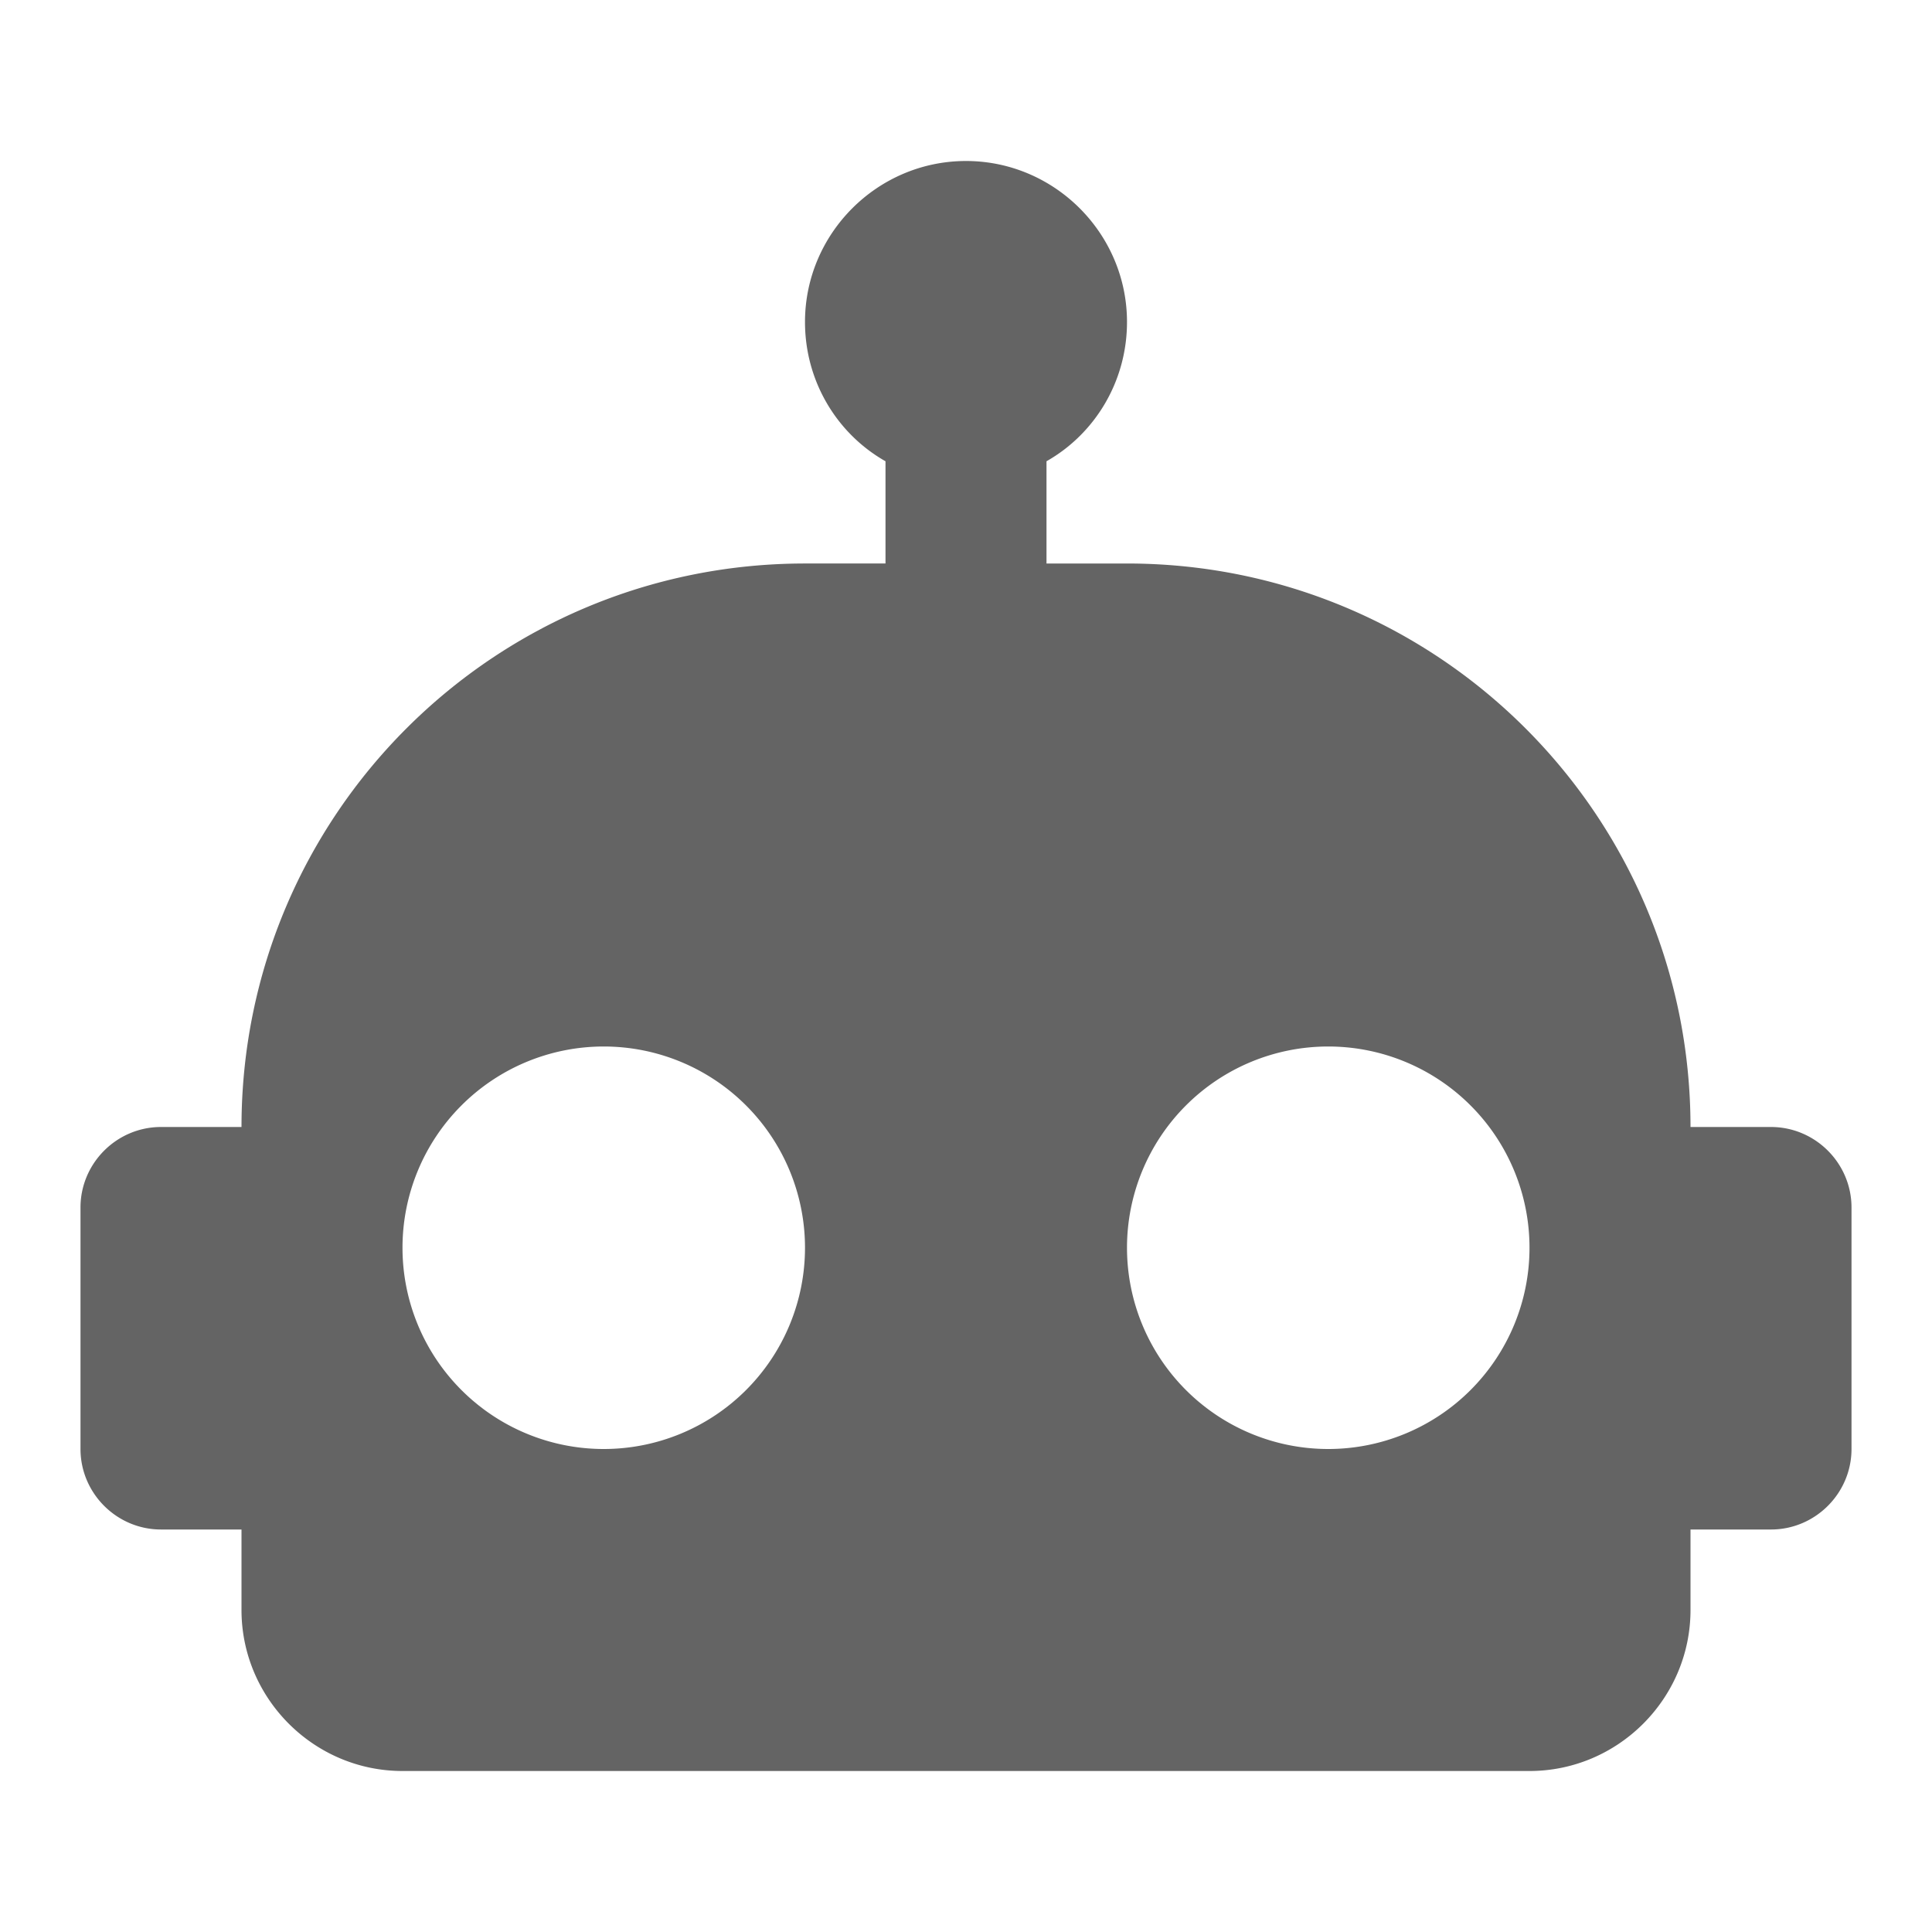
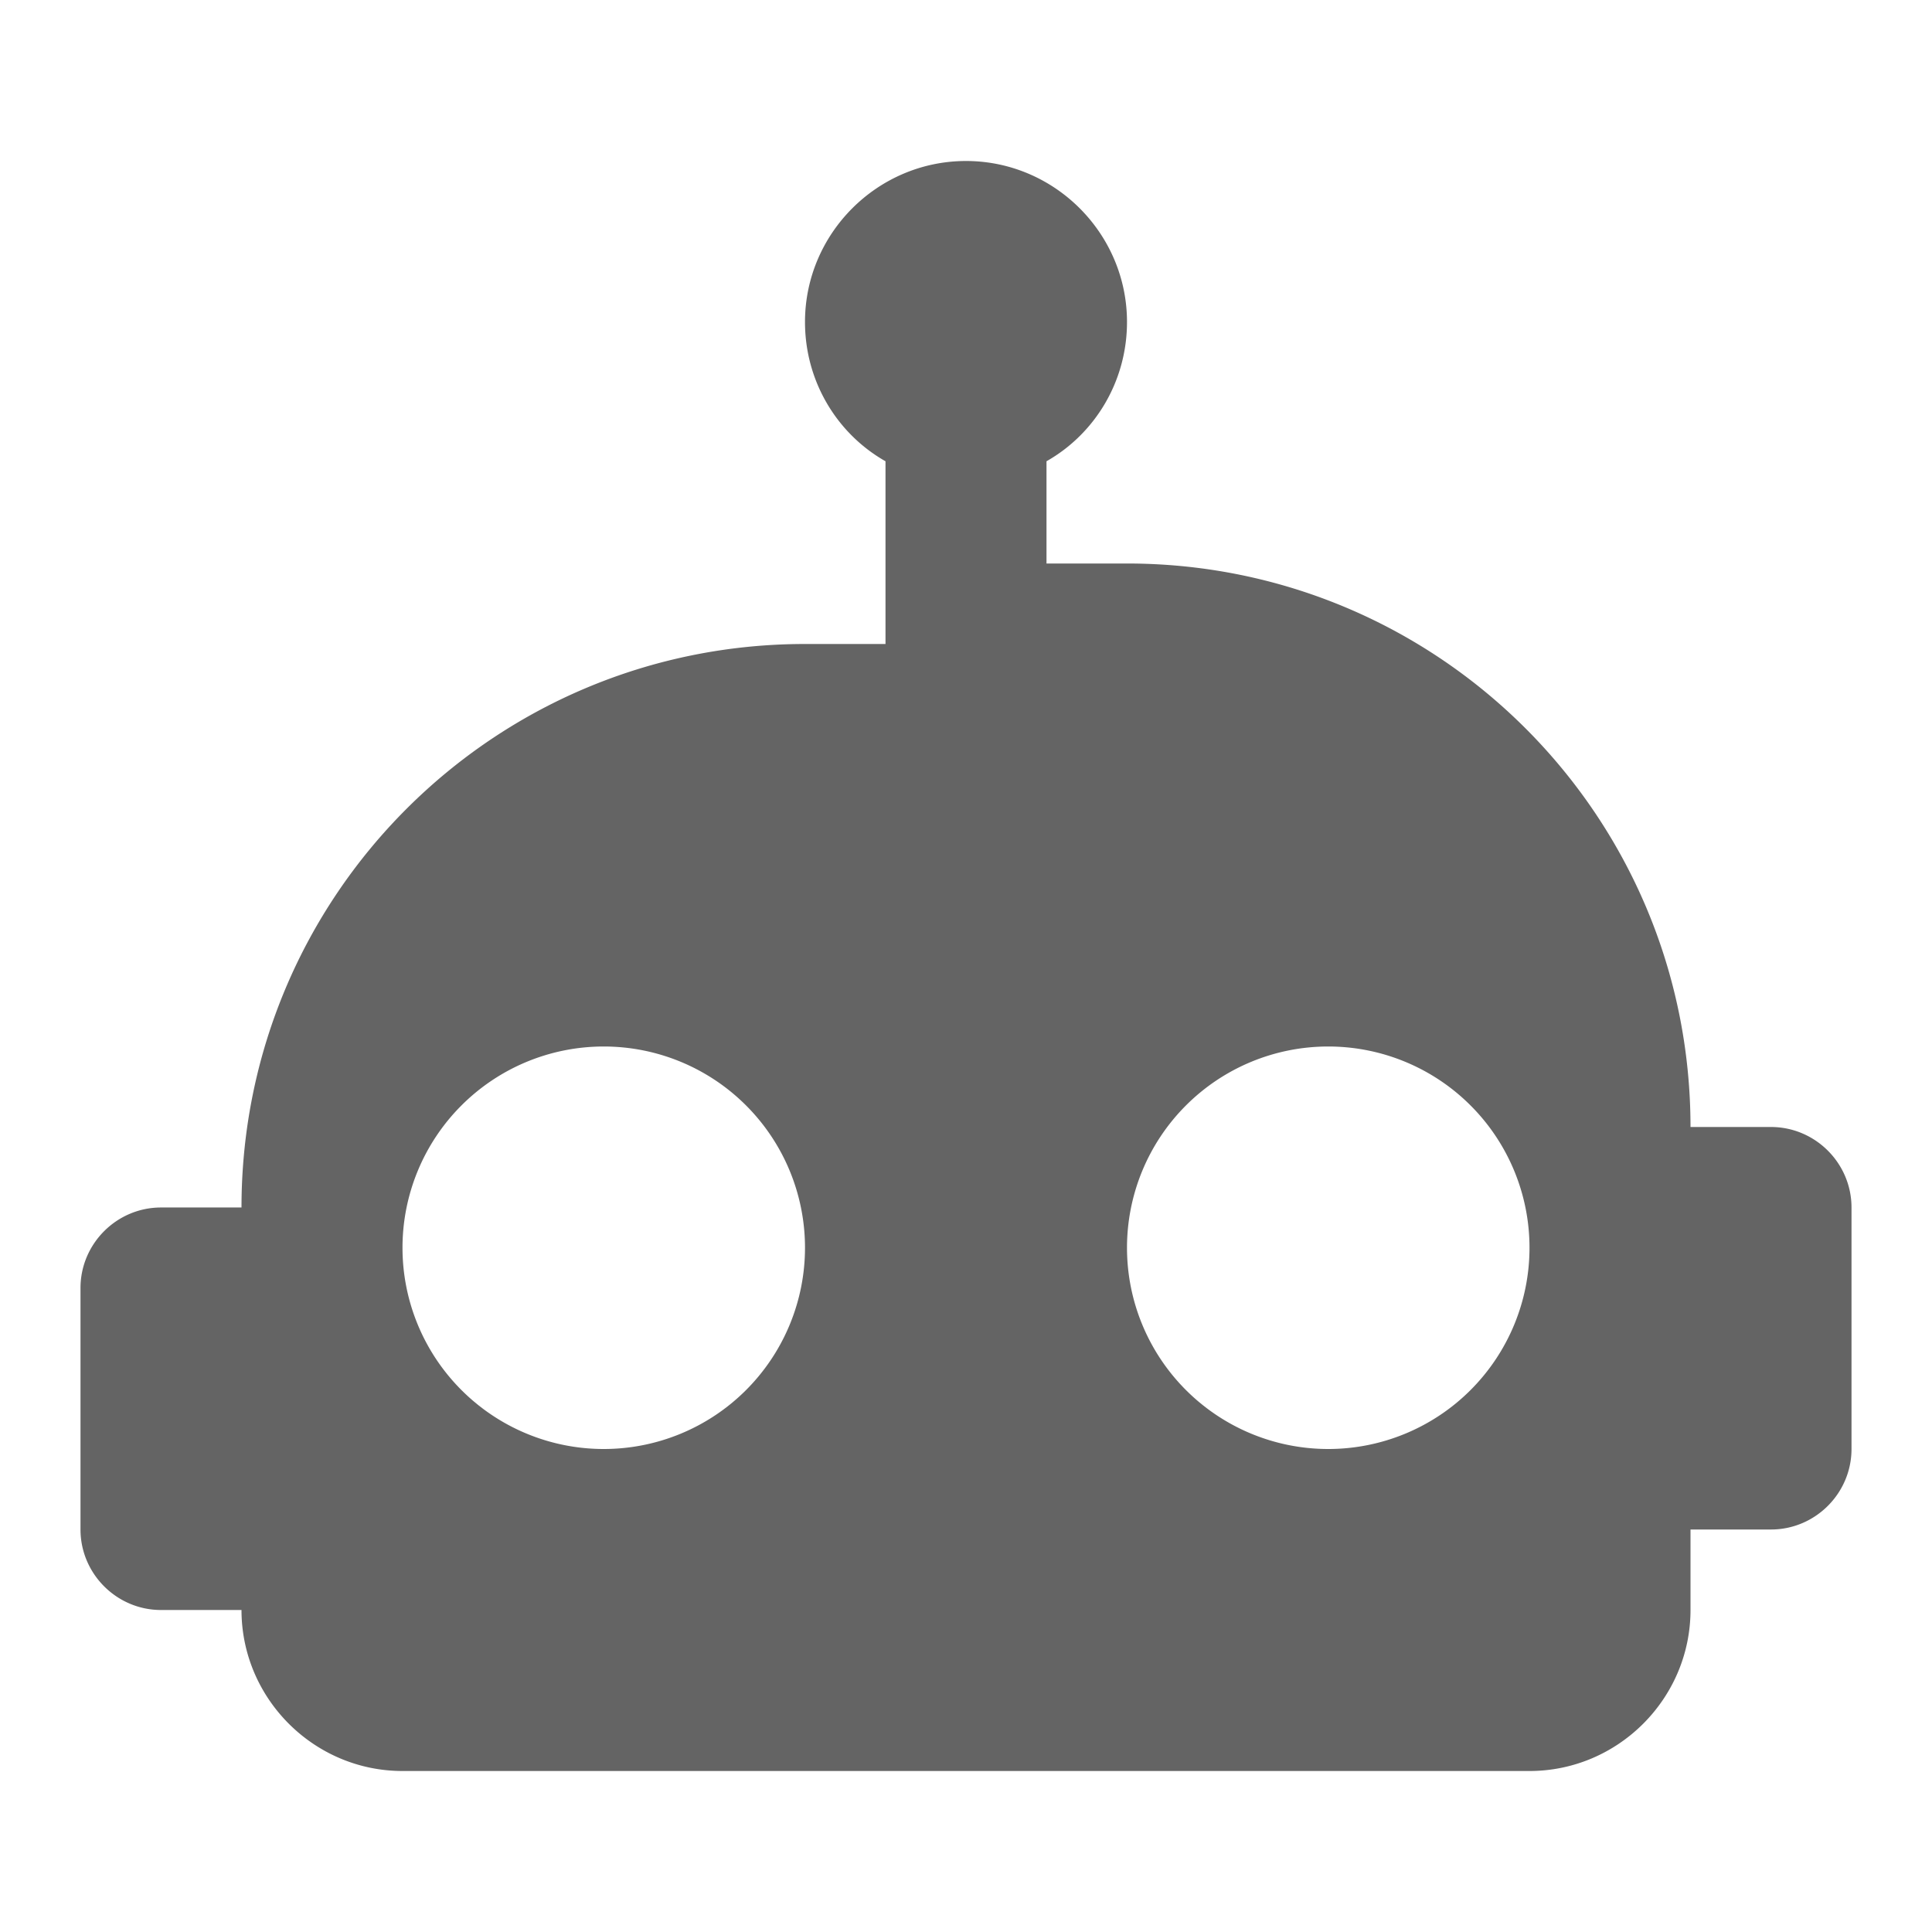
<svg xmlns="http://www.w3.org/2000/svg" aria-hidden="true" width="1em" height="1em" viewBox="0 0 24 24" data-icon="mdi:robot" data-width="1em" data-height="1em" data-inline="false" class="iconify">
-   <path d="M12 2c1.1 0 2 .9 2 2 0 .74-.4 1.39-1 1.73V7h1c3.87 0 7 3.13 7 7h1c.55 0 1 .45 1 1v3c0 .55-.45 1-1 1h-1v1c0 1.1-.9 2-2 2H5c-1.1 0-2-.9-2-2v-1H2c-.55 0-1-.45-1-1v-3c0-.55.45-1 1-1h1c0-3.87 3.13-7 7-7h1V5.73c-.6-.34-1-.99-1-1.73 0-1.1.9-2 2-2M7.5 13a2.5 2.5 0 0 0 0 5 2.5 2.5 0 0 0 0-5m9 0a2.5 2.5 0 0 0 0 5 2.5 2.5 0 0 0 0-5z" fill="#646464" />
+   <path d="M12 2c1.1 0 2 .9 2 2 0 .74-.4 1.39-1 1.73V7h1c3.87 0 7 3.13 7 7h1c.55 0 1 .45 1 1v3c0 .55-.45 1-1 1h-1v1c0 1.1-.9 2-2 2H5c-1.1 0-2-.9-2-2H2c-.55 0-1-.45-1-1v-3c0-.55.45-1 1-1h1c0-3.87 3.13-7 7-7h1V5.73c-.6-.34-1-.99-1-1.73 0-1.1.9-2 2-2M7.5 13a2.5 2.5 0 0 0 0 5 2.5 2.5 0 0 0 0-5m9 0a2.5 2.5 0 0 0 0 5 2.5 2.5 0 0 0 0-5z" fill="#646464" />
</svg>